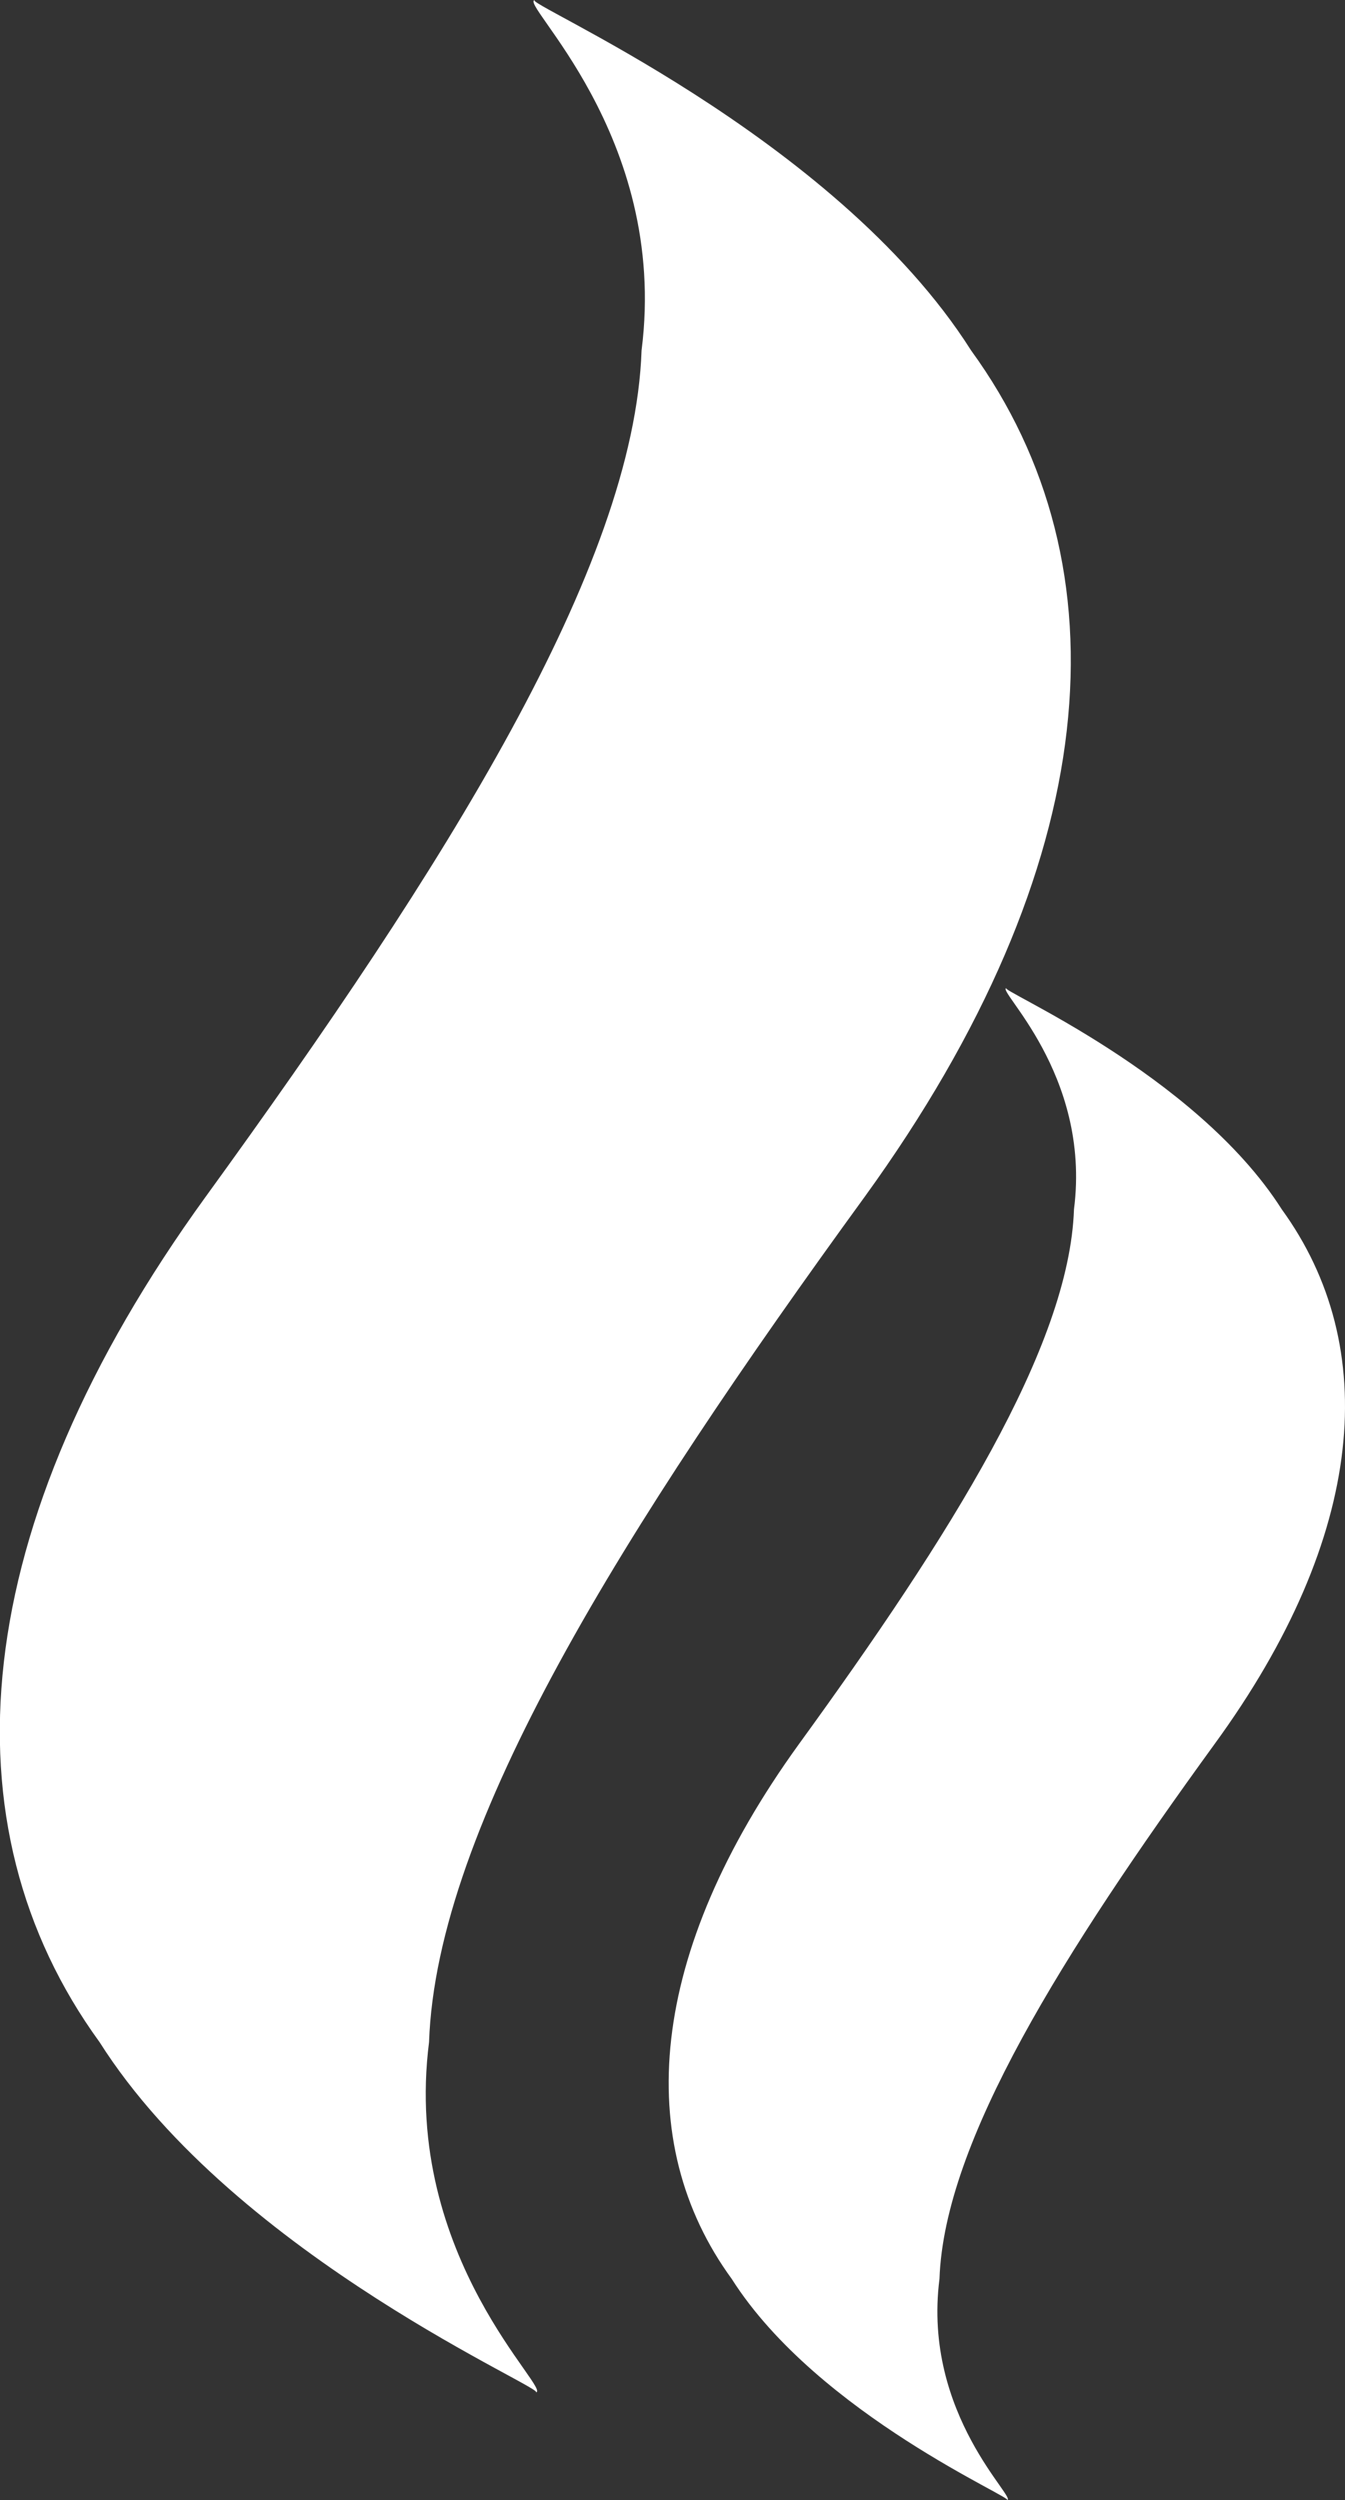
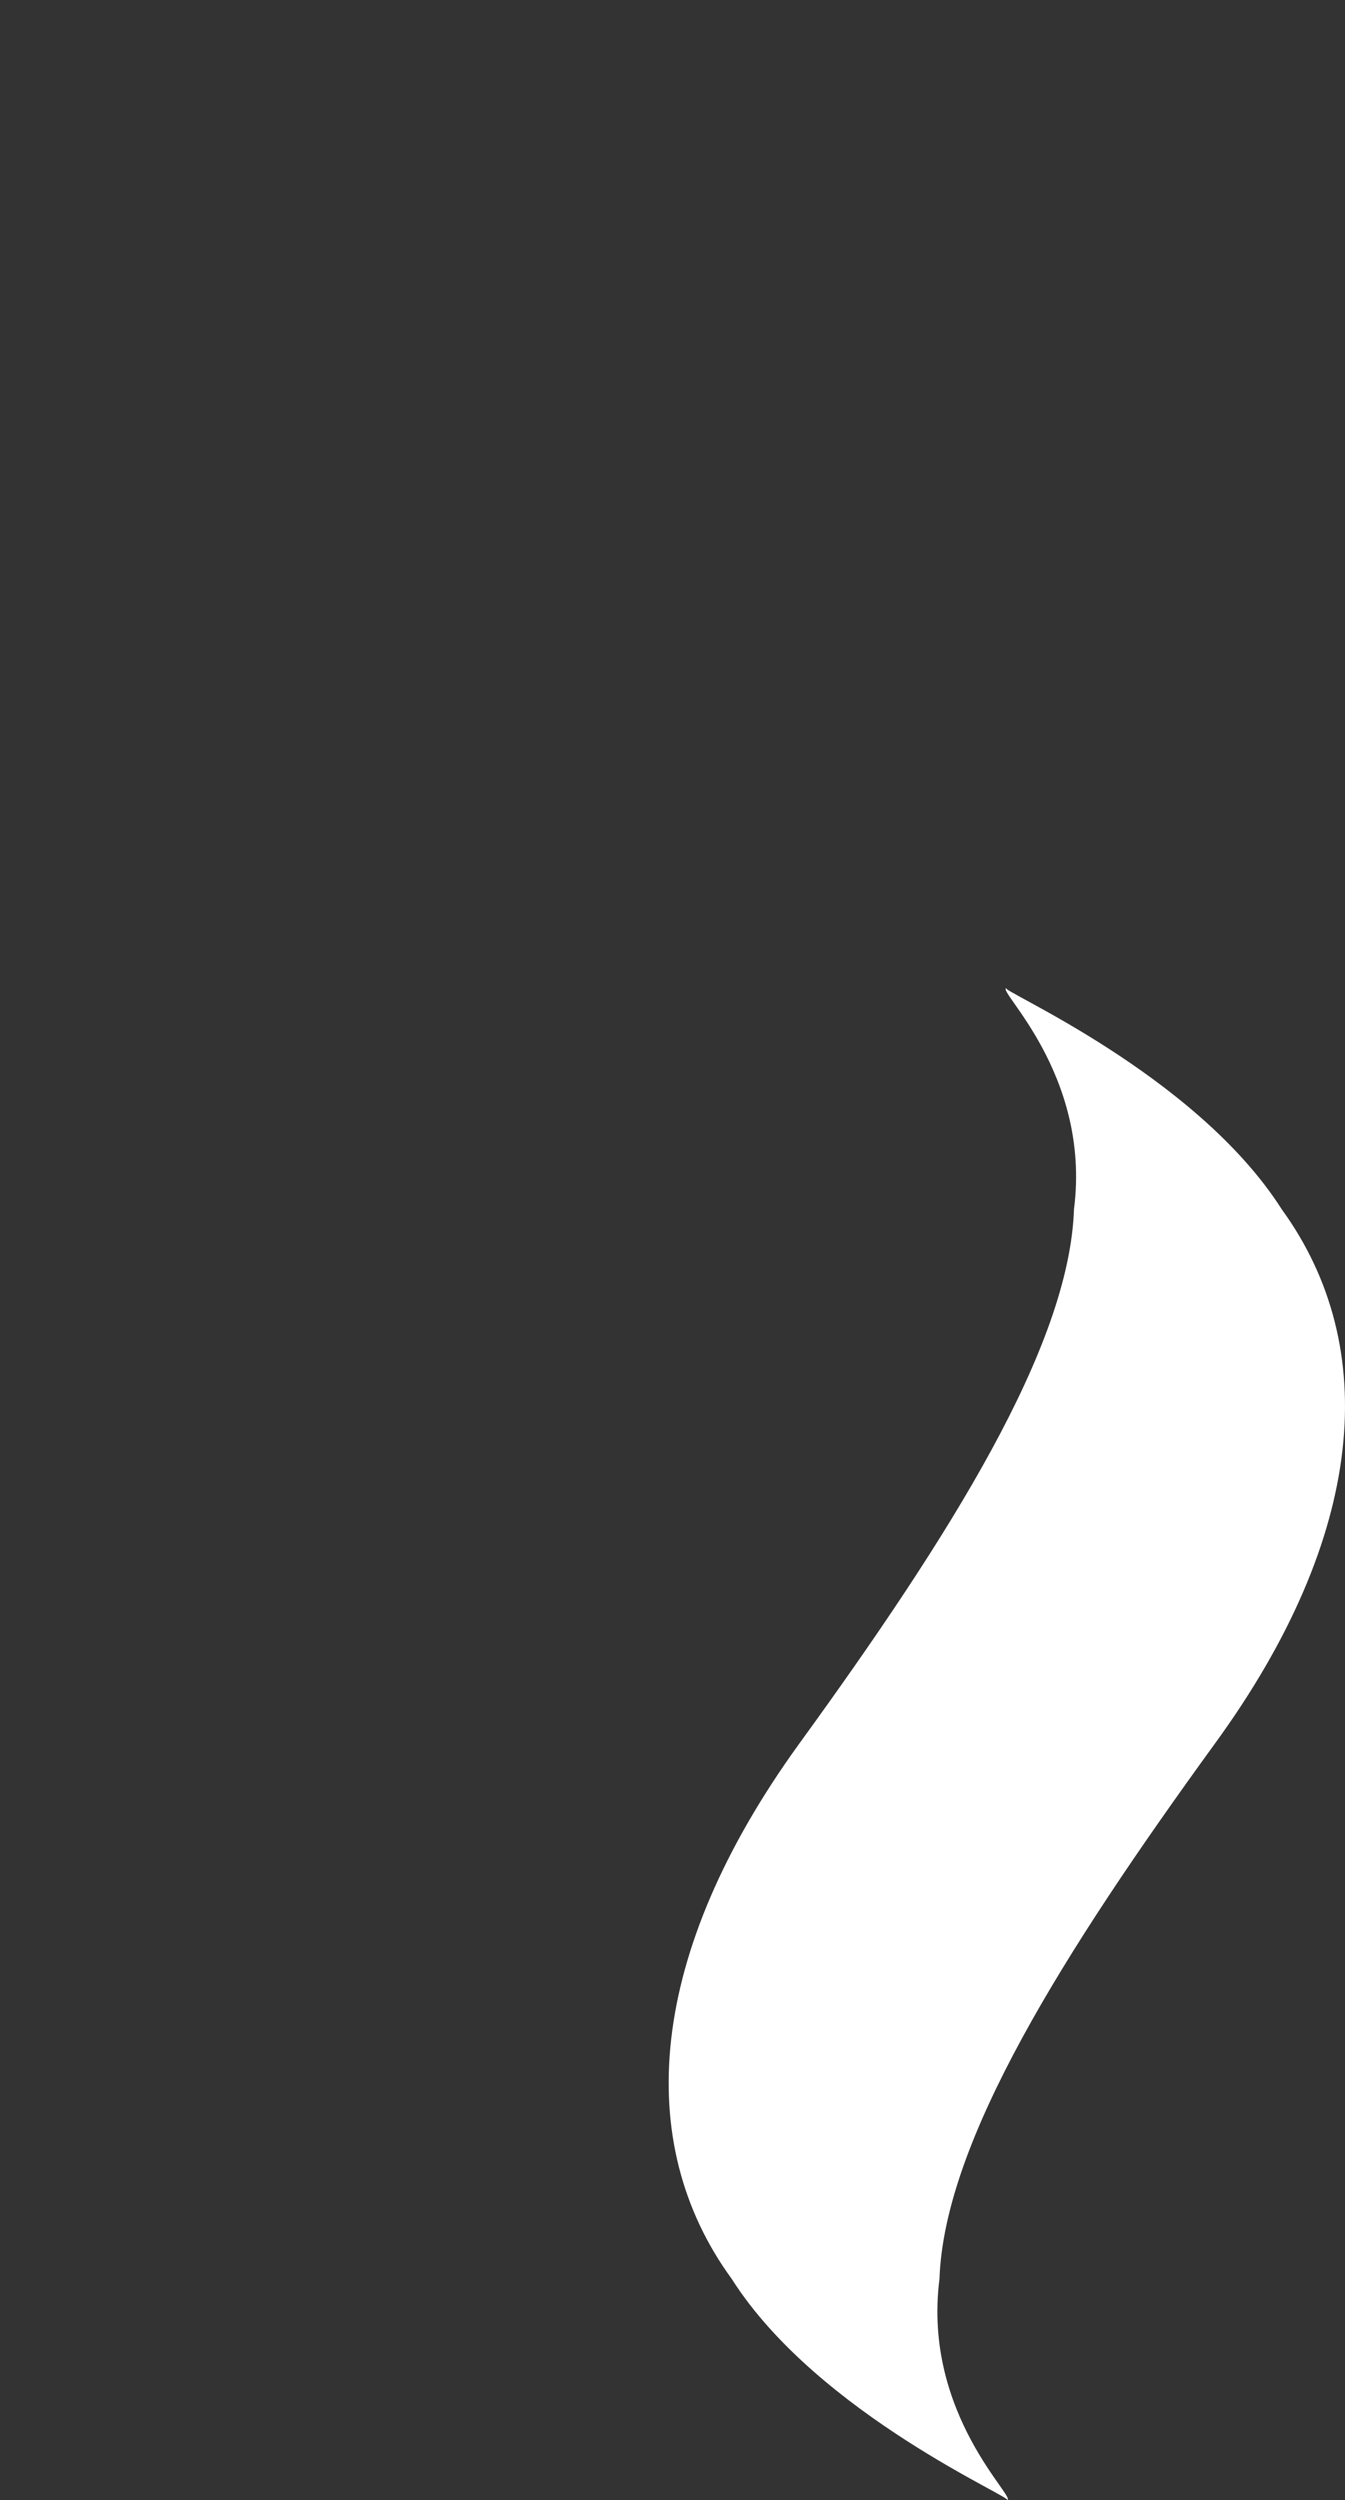
<svg xmlns="http://www.w3.org/2000/svg" version="1.1" id="_x3C_Layer_x3E_" x="0px" y="0px" width="200px" height="371.7px" viewBox="0 0 200 371.7" style="enable-background:new 0 0 200 371.7;" xml:space="preserve">
  <rect x="0" y="0" width="200" height="371.7" fill="#333333" stroke="none" />
  <style type="text/css">

	.st0{fill:#FFFFFF;}

</style>
  <g>
-     <path class="st0" d="M128.6,177.9C92.9,227,64.9,271.4,63.8,303.6c-4.1,32.2,18.8,52.1,15.8,52.1c3,0-44.4-19.9-64.8-52.1   C-8.6,271.4-5,227,30.6,177.9c35.6-49.1,63.7-93.6,64.8-125.8C99.5,19.9,76.6,0,79.6,0c-3,0,44.4,19.9,64.8,52.1   C167.8,84.3,164.2,128.7,128.6,177.9z" />
    <path class="st0" d="M180.6,259.3c-22.5,31-40.2,59.1-40.9,79.5c-2.6,20.3,11.9,32.9,10,32.9c1.9,0-28-12.6-40.9-32.9   c-14.8-20.3-12.5-48.4,10-79.5c22.5-31,40.2-59.1,40.9-79.5c2.6-20.3-11.9-32.9-10-32.9c-1.9,0,28,12.6,40.9,32.9   C205.4,200.2,203.2,228.3,180.6,259.3z" />
  </g>
</svg>